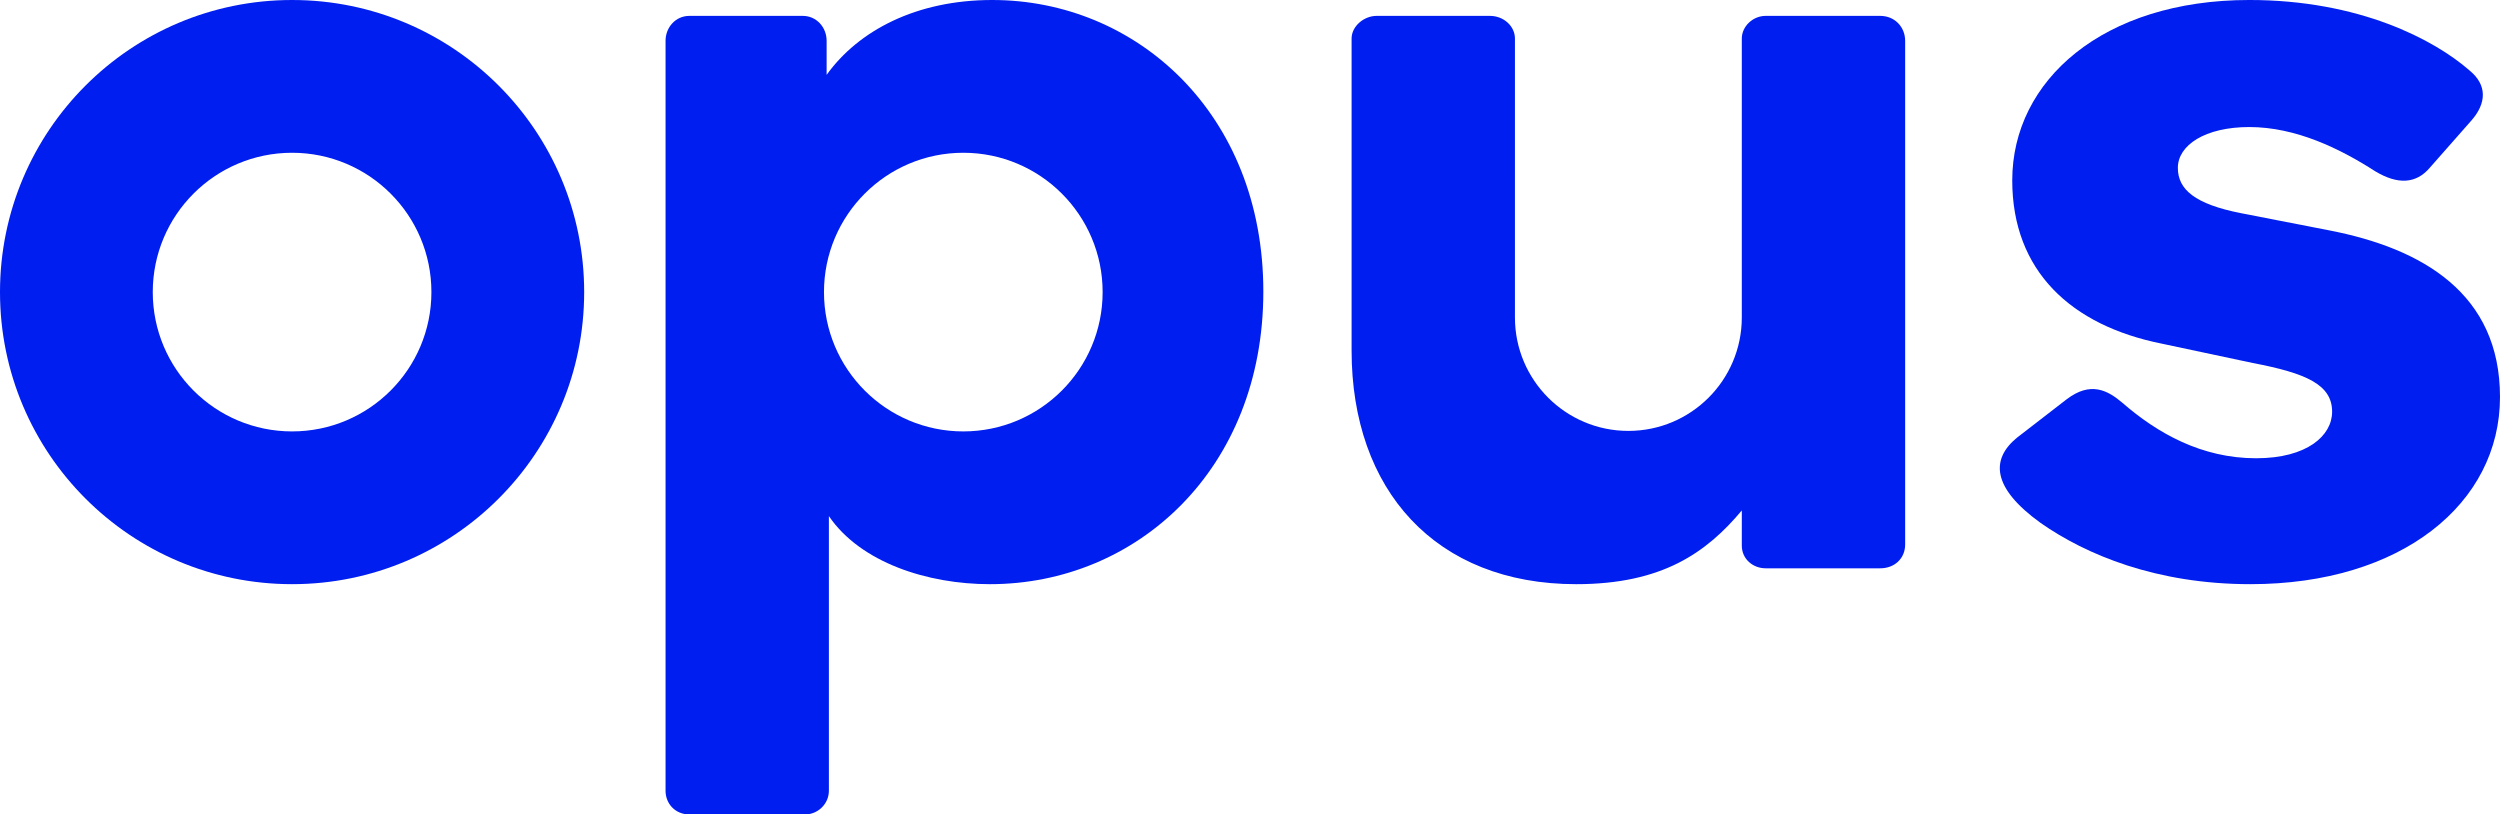
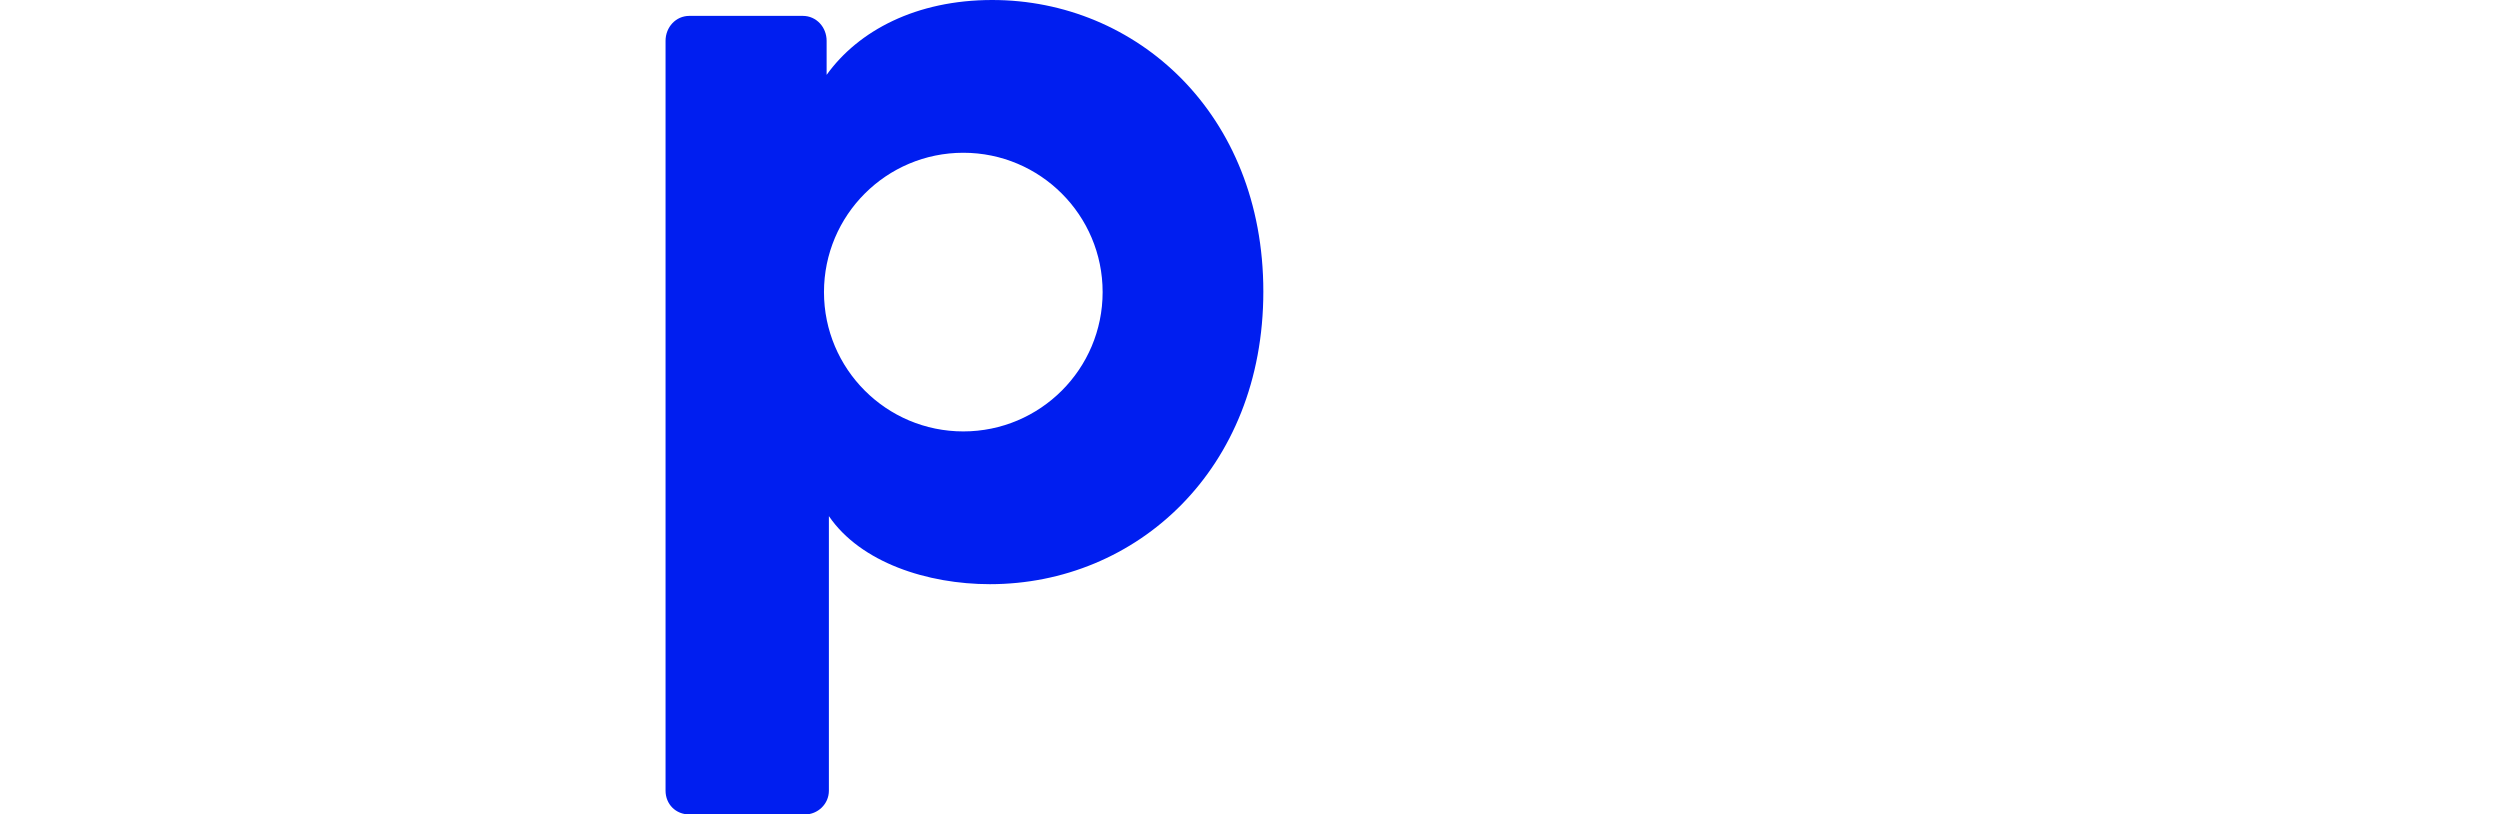
<svg xmlns="http://www.w3.org/2000/svg" id="a" data-name="Layer 1" viewBox="0 0 800 260.622">
-   <path d="M790.199,22.505c5.807,4.719,5.445,10.526.725,15.971l-13.43,15.245c-4.356,5.082-10.163,5.445-17.422,1.089-11.254-7.26-25.409-14.156-40.292-14.156-14.157,0-22.868,5.807-22.868,13.067,0,6.897,5.445,11.615,20.328,14.519l27.949,5.445c30.127,5.808,54.811,20.327,54.811,53.358,0,34.12-31.58,59.892-79.857,59.892-30.127,0-52.632-9.438-67.151-19.601-15.608-11.253-15.972-20.327-7.623-27.224l15.971-12.342c7.623-5.807,13.068-2.904,17.786,1.089,11.254,9.801,25.409,17.786,42.832,17.786,16.335,0,24.32-7.26,24.32-14.882,0-8.711-8.348-12.342-25.409-15.608l-29.038-6.171c-29.038-5.808-47.913-23.231-47.913-52.27,0-31.942,29.038-57.714,75.863-57.714,35.21,0,59.167,12.704,70.419,22.505Z" style="fill: #001ef0; stroke-width: 0px;" />
-   <path d="M93.468 0C41.848 0,0,41.847,0,93.468c0,51.621,41.848,93.468,93.468,93.468,51.621,0,93.468-41.848,93.468-93.468C186.936,41.847,145.089 0,93.468 0ZM93.468,138.052c-24.623,0-44.584-19.961-44.584-44.584,0-24.624,19.961-44.584,44.584-44.584,24.624,0,44.584,19.961,44.584,44.584,0,24.623-19.961,44.584-44.584,44.584Z" style="fill: #001ef0; stroke-width: 0px;" />
  <path d="M317.515 0C293.195 0,274.683,9.801,264.52,23.957v-10.889c0-4.356-3.267-7.986-7.623-7.986h-36.299c-4.356,0-7.623,3.63-7.623,7.986v239.931c0,4.356,3.267,7.623,7.623,7.623h37.024c3.993,0,7.623-3.267,7.623-7.623v-87.841c10.165,14.882,31.58,21.779,51.544,21.779,46.824,0,87.479-36.661,87.479-93.649S363.613 0,317.515 0ZM308.258,138.052c-24.623,0-44.584-19.961-44.584-44.584,0-24.624,19.961-44.584,44.584-44.584,24.624,0,44.584,19.961,44.584,44.584,0,24.623-19.961,44.584-44.584,44.584Z" style="fill: #001ef0; stroke-width: 0px;" />
-   <path d="M601.663,5.082h-36.661c-3.992,0-7.623,3.267-7.623,7.26l-.001,89.275c-.015,20.035-16.26,36.272-36.299,36.272-20.047,0-36.299-16.252-36.299-36.299,0-.029.002-89.248.002-89.248,0-3.993-3.631-7.26-7.987-7.26h-36.297c-3.993,0-7.987,3.267-7.987,7.26v99.82c0,44.647,26.862,74.774,71.871,74.774,27.587,0,41.743-10.163,52.996-23.594v11.253c0,4.356,3.631,7.26,7.623,7.26h36.661c4.72,0,7.987-3.267,7.987-7.623V13.068c0-4.356-3.267-7.986-7.987-7.986Z" style="fill: #001ef0; stroke-width: 0px;" />
</svg>